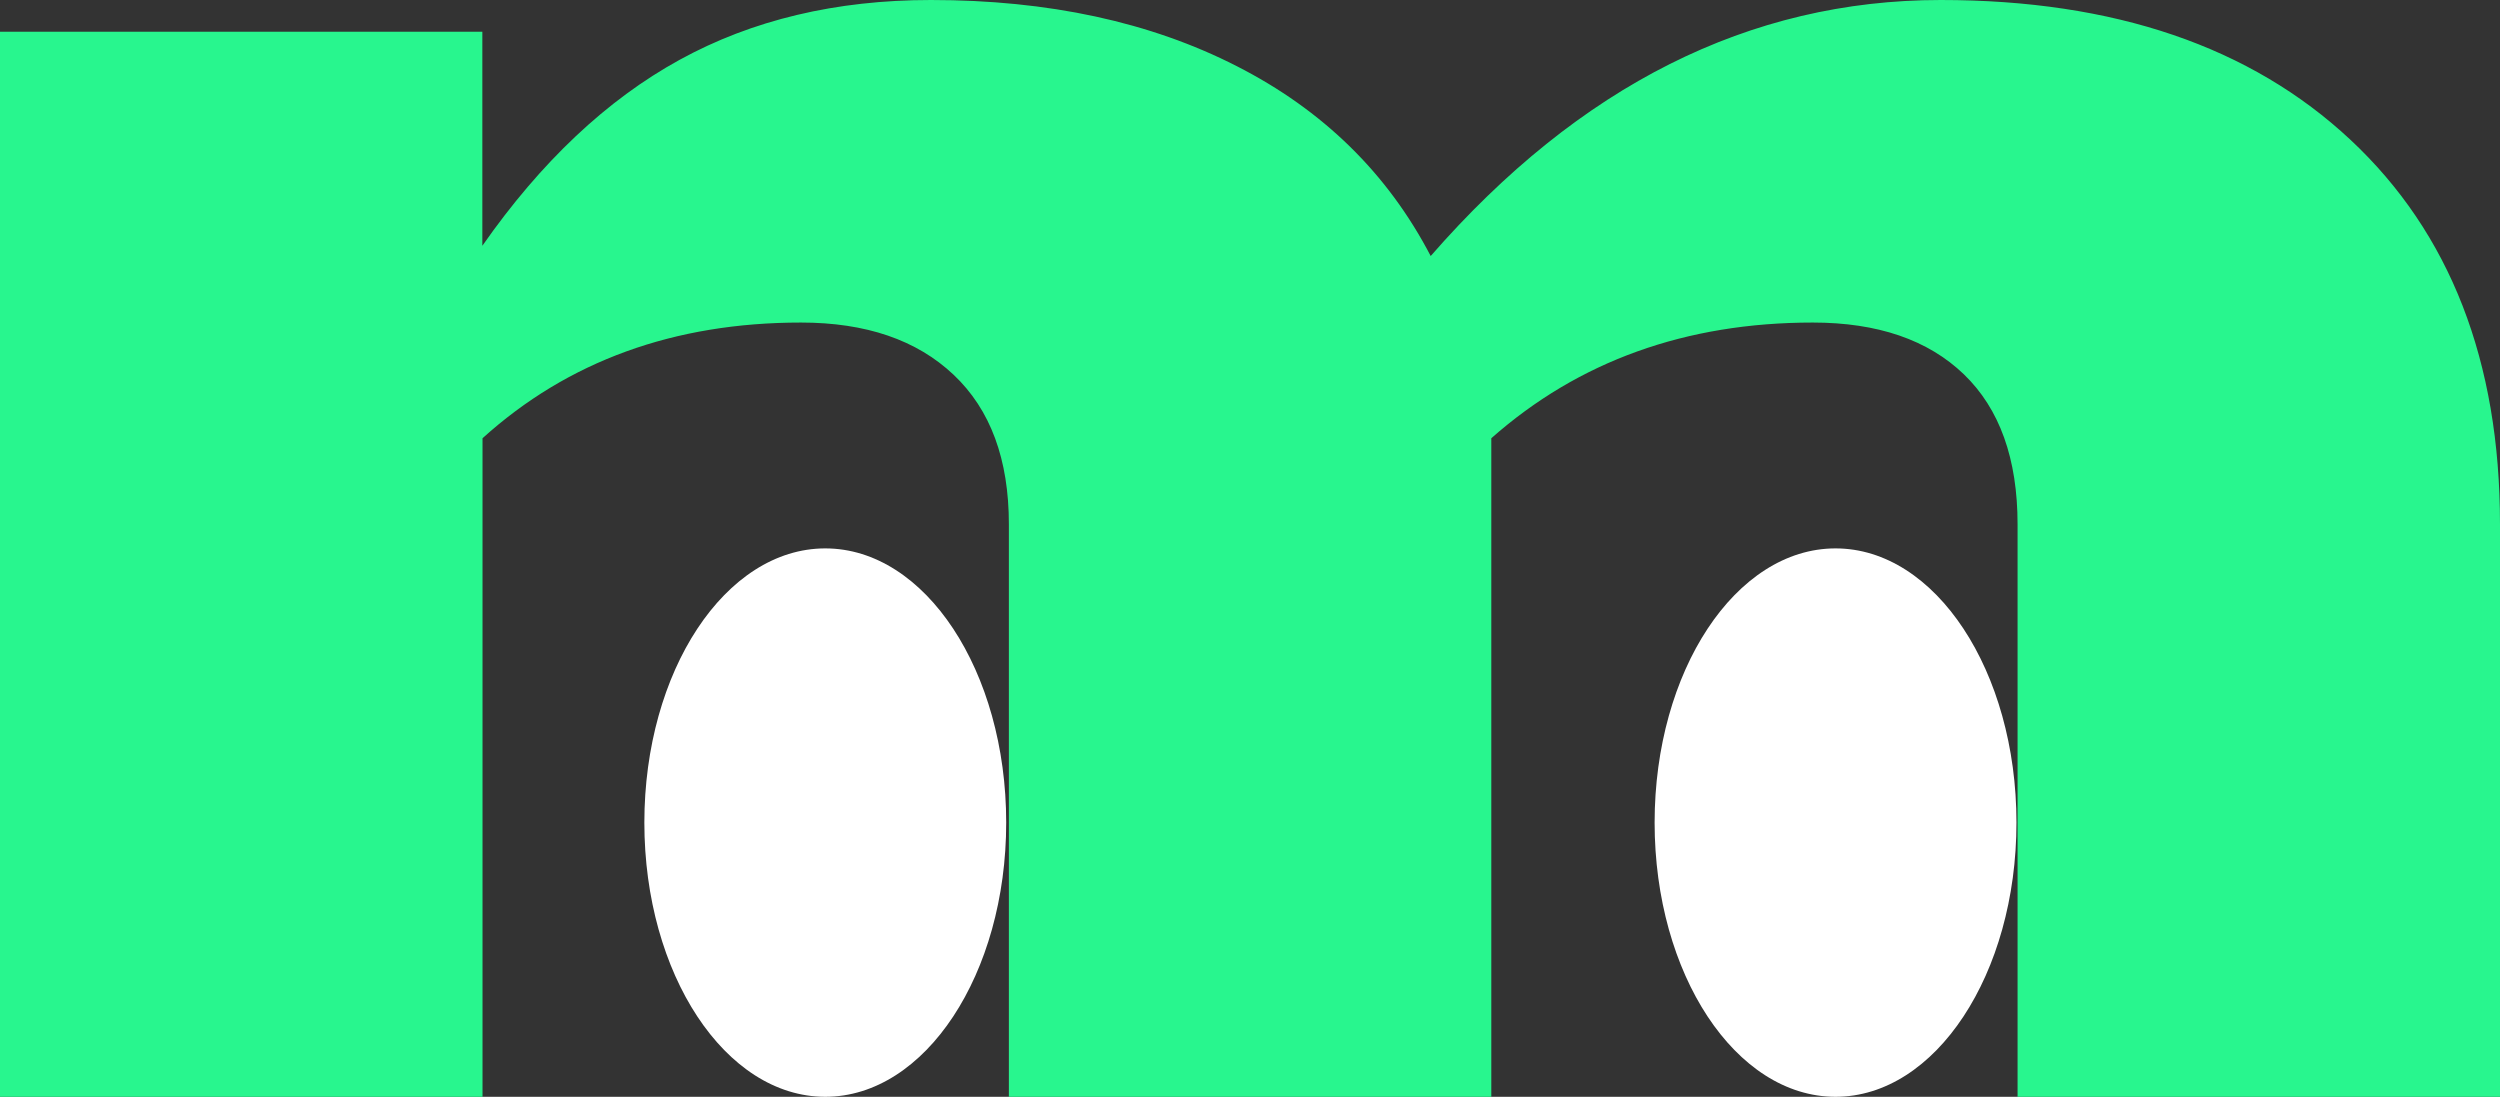
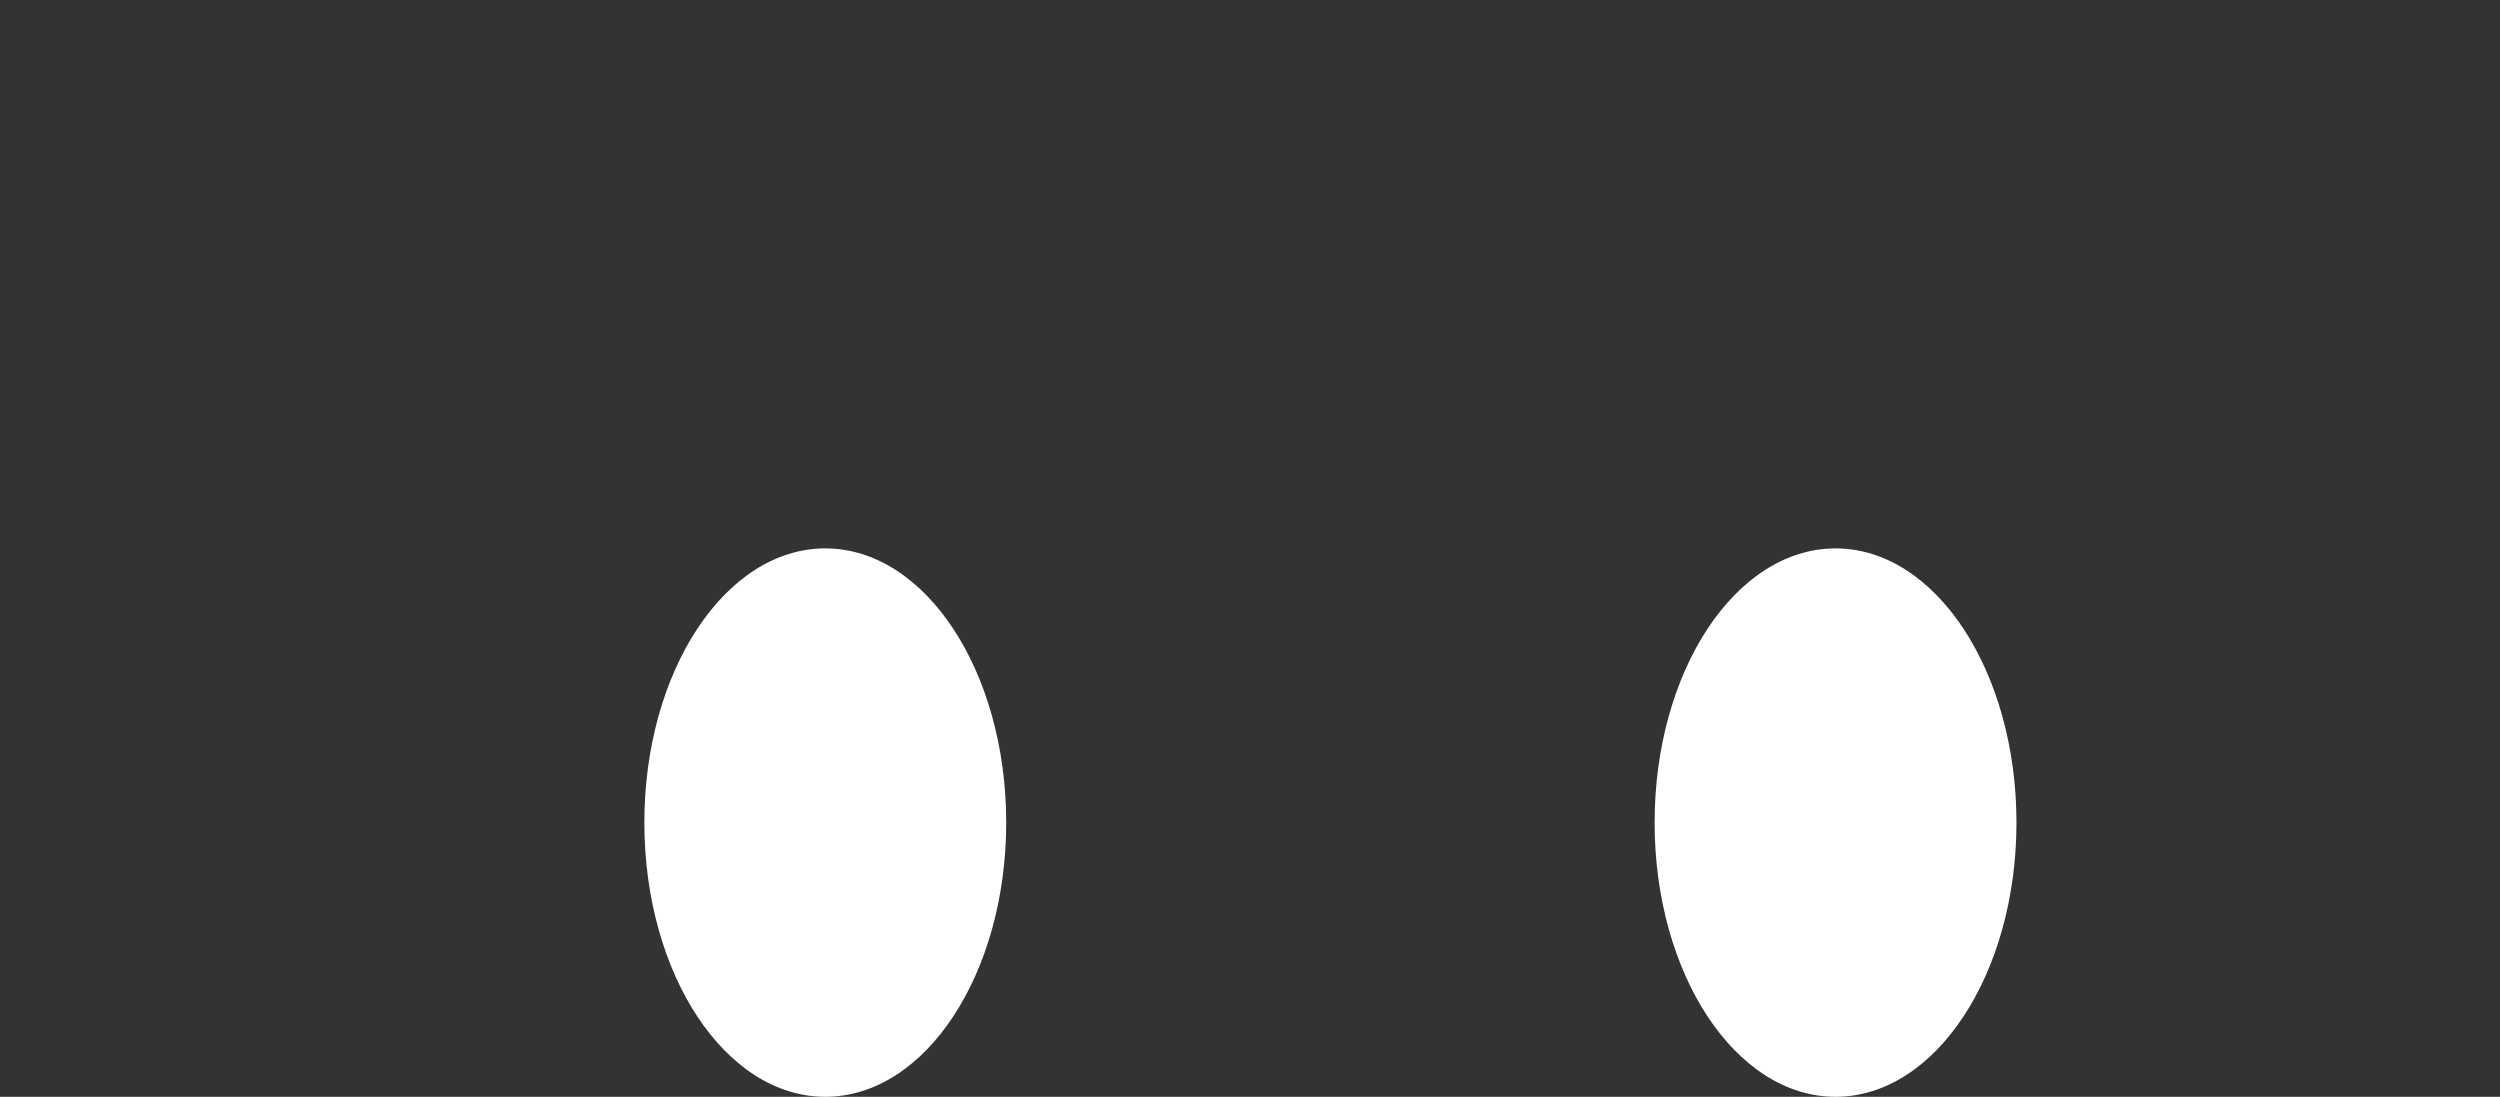
<svg xmlns="http://www.w3.org/2000/svg" id="Layer_2" data-name="Layer 2" viewBox="0 0 270.97 118.88">
  <rect x="0" y="0" width="270.97" height="118.88" fill="#333333" stroke="none" />
  <defs>
    <style> .cls-1 { fill: #fff; } .cls-2 { fill: #28f68e; } </style>
  </defs>
  <g id="Layer_1-2" data-name="Layer 1">
    <ellipse class="cls-1" cx="89.45" cy="89.16" rx="19.61" ry="29.72" />
    <ellipse class="cls-1" cx="198.95" cy="89.16" rx="19.61" ry="29.72" />
-     <path class="cls-2" d="M0,3.44H52.28V26.64c6.36-9.1,13.49-15.82,21.37-20.15,7.88-4.33,16.96-6.49,27.25-6.49,12.73,0,23.77,2.38,33.13,7.16,9.37,4.77,16.37,11.63,21.04,20.59C171.21,9.25,189.64,0,210.35,0c18.8,0,33.6,5.05,44.41,15.15,10.8,10.1,16.21,23.99,16.21,41.68v62.05h-52.29V56.83c0-7.1-1.94-12.52-5.82-16.26-3.89-3.74-9.35-5.61-16.37-5.61-13.77,0-25.39,4.18-34.85,12.54V118.88h-52.29V56.83c0-7.03-1.99-12.43-5.99-16.21-4-3.78-9.51-5.66-16.54-5.66-13.76,0-25.27,4.18-34.52,12.54V118.88H0V3.44Z" />
  </g>
</svg>